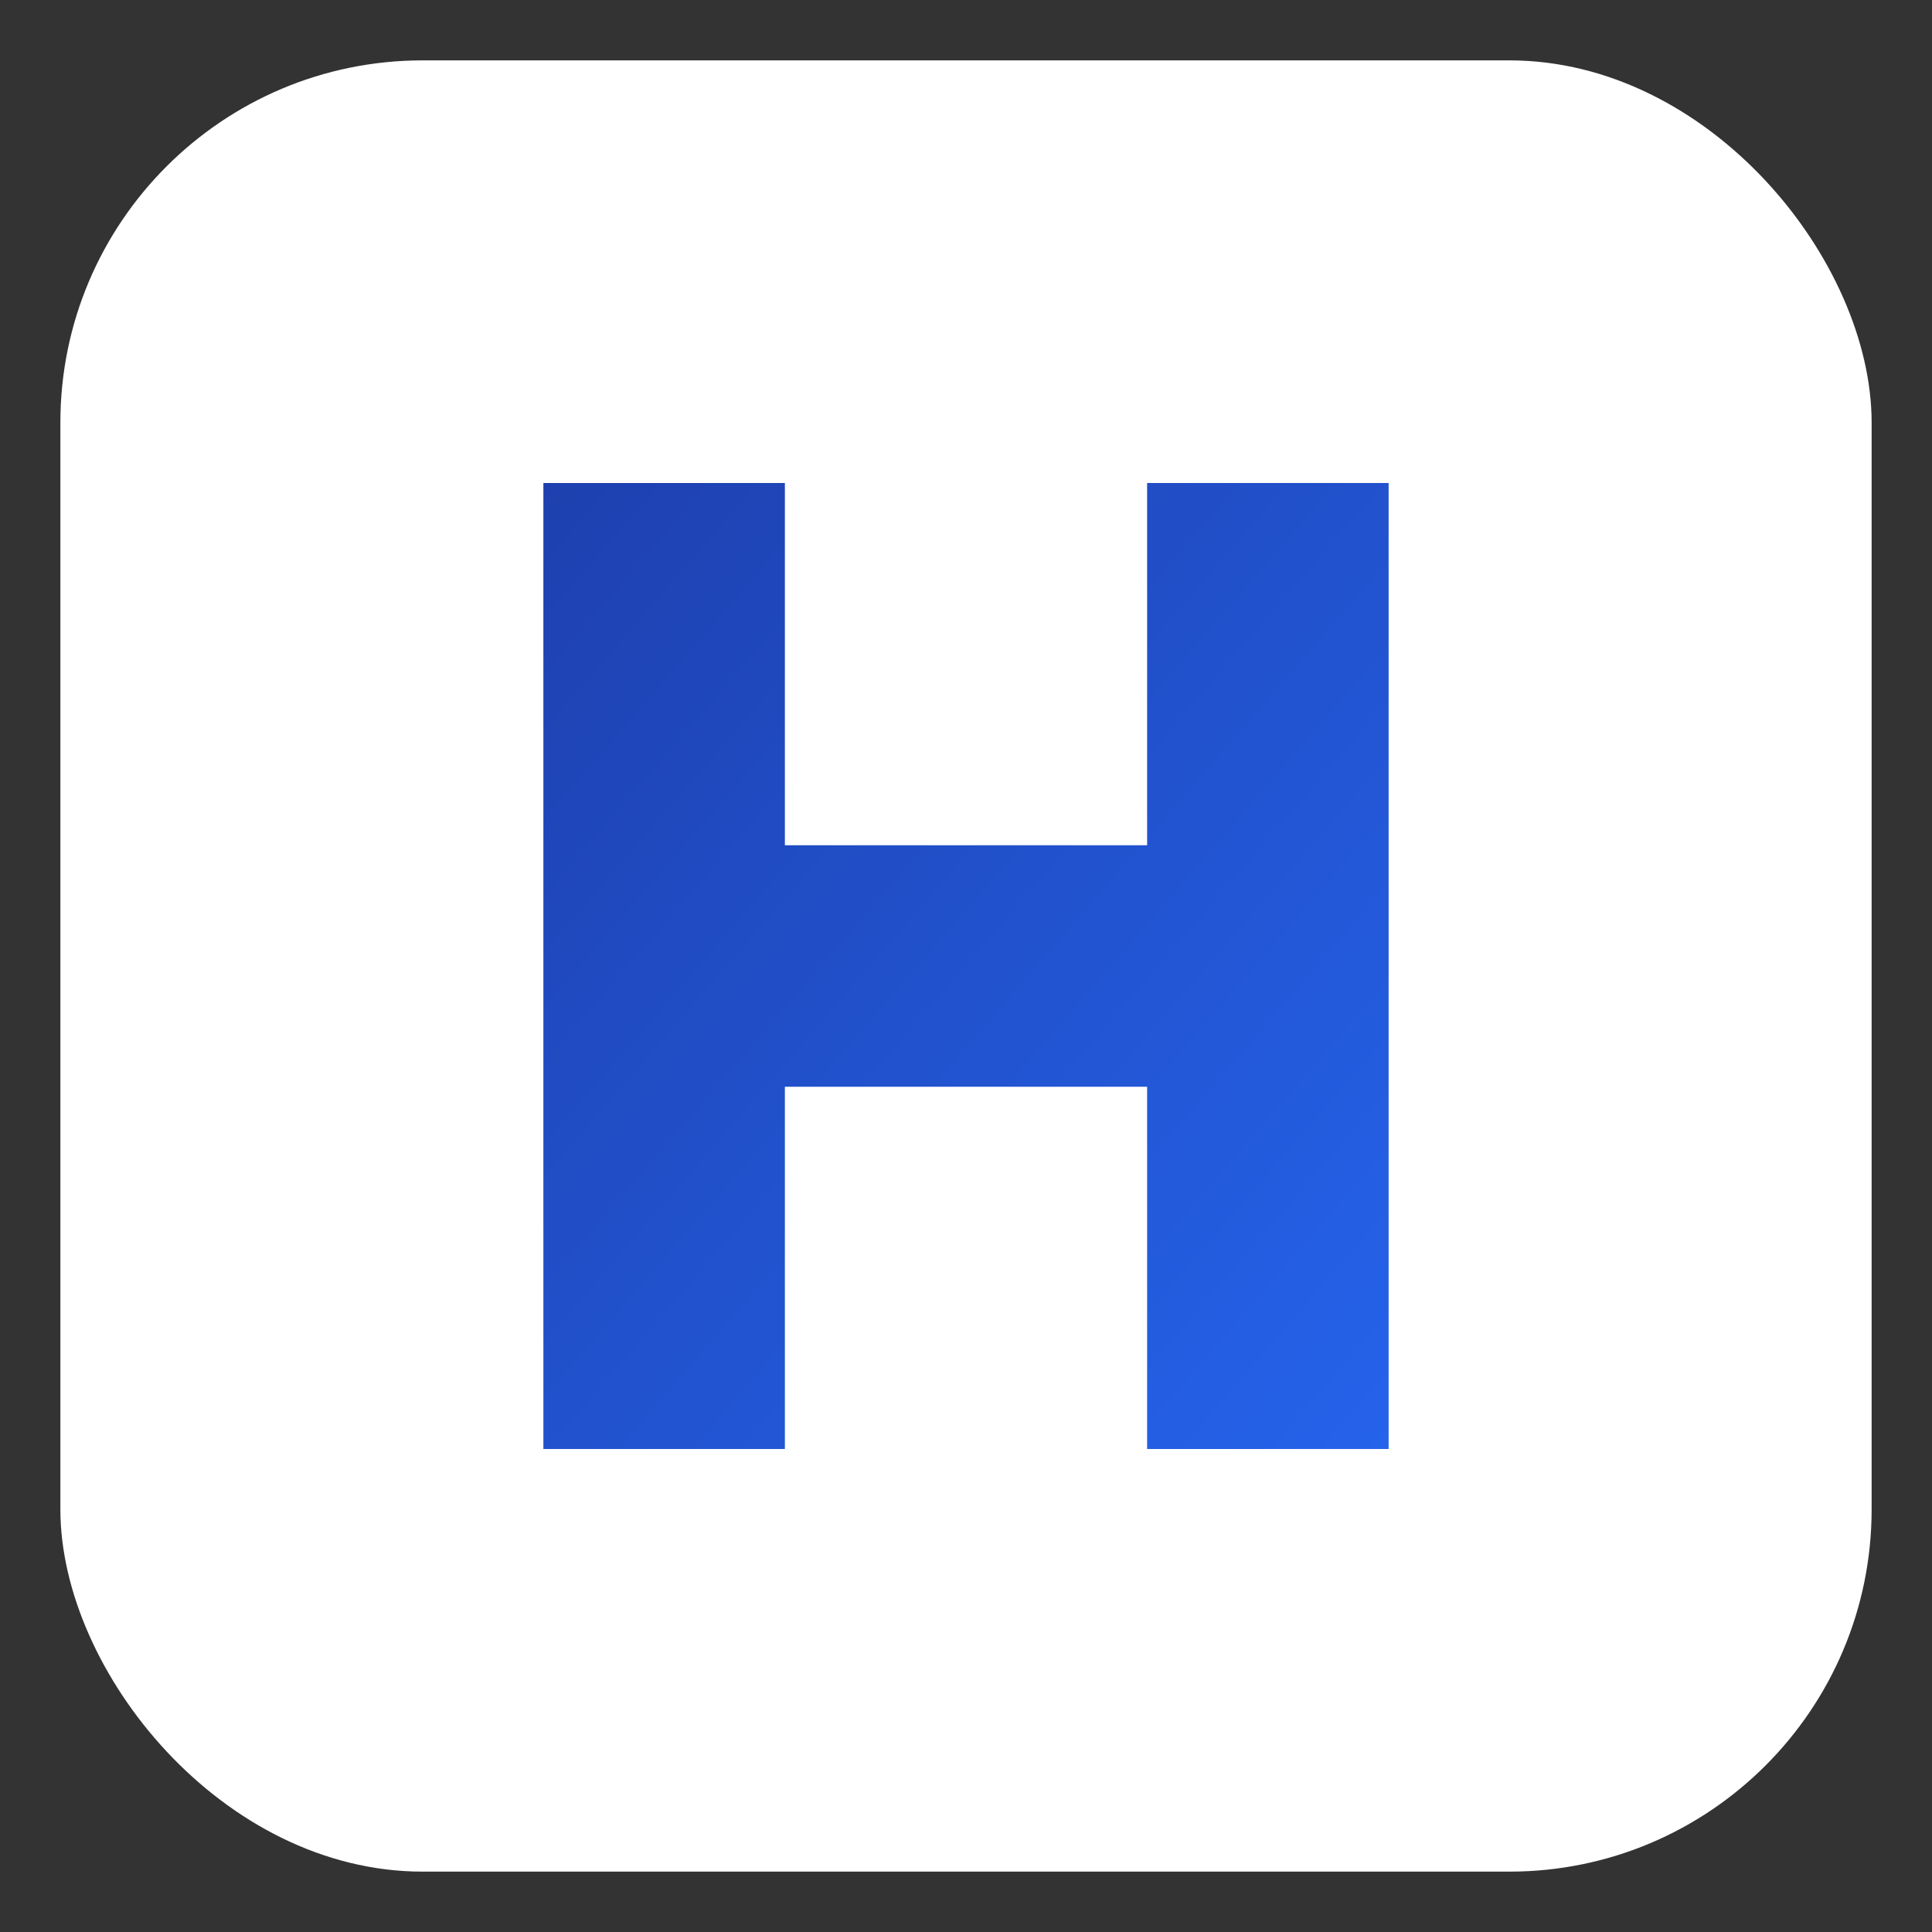
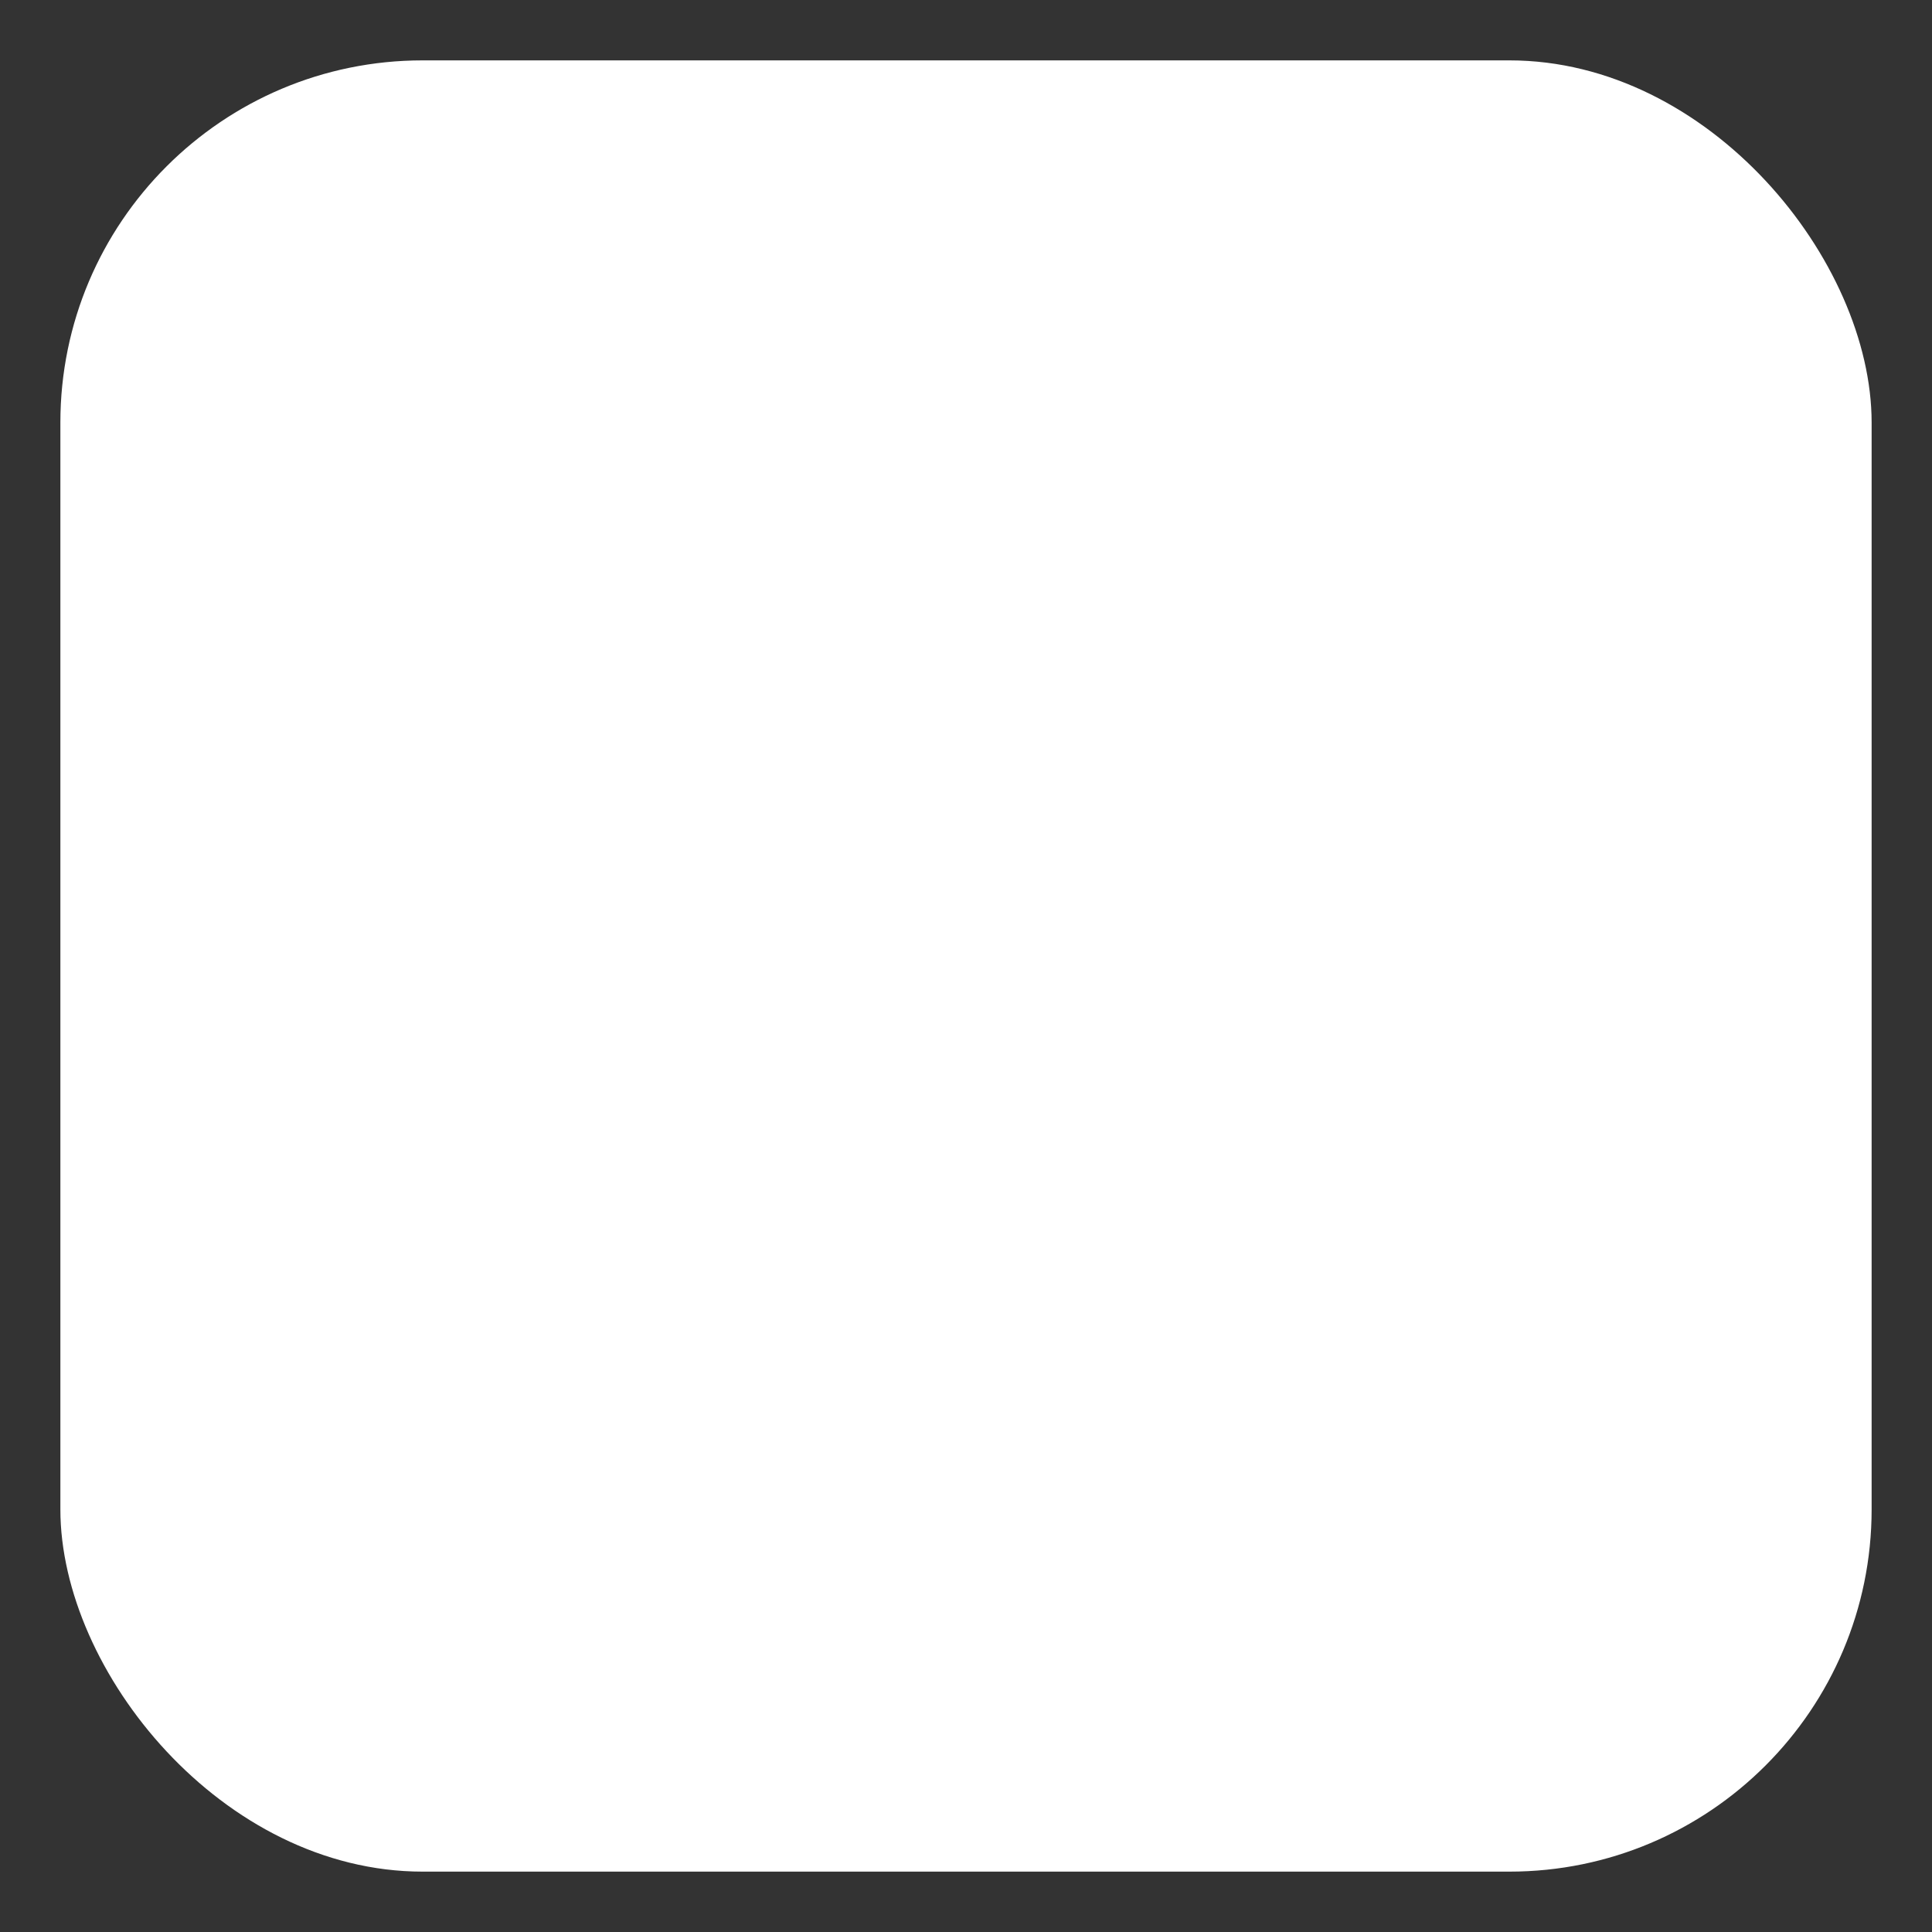
<svg xmlns="http://www.w3.org/2000/svg" viewBox="0 0 64 64">
  <rect x="0" y="0" width="64" height="64" fill="#333333" stroke="none" />
  <defs>
    <linearGradient id="g" x1="0" y1="0" x2="1" y2="1">
      <stop offset="0" stop-color="#1e40af" />
      <stop offset="1" stop-color="#2563eb" />
    </linearGradient>
  </defs>
  <rect x="2" y="2" width="60" height="60" rx="12" ry="12" fill="white" />
-   <path d="M18 16h8v12h12V16h8v32h-8V36H26v12h-8z" fill="url(#g)" />
</svg>